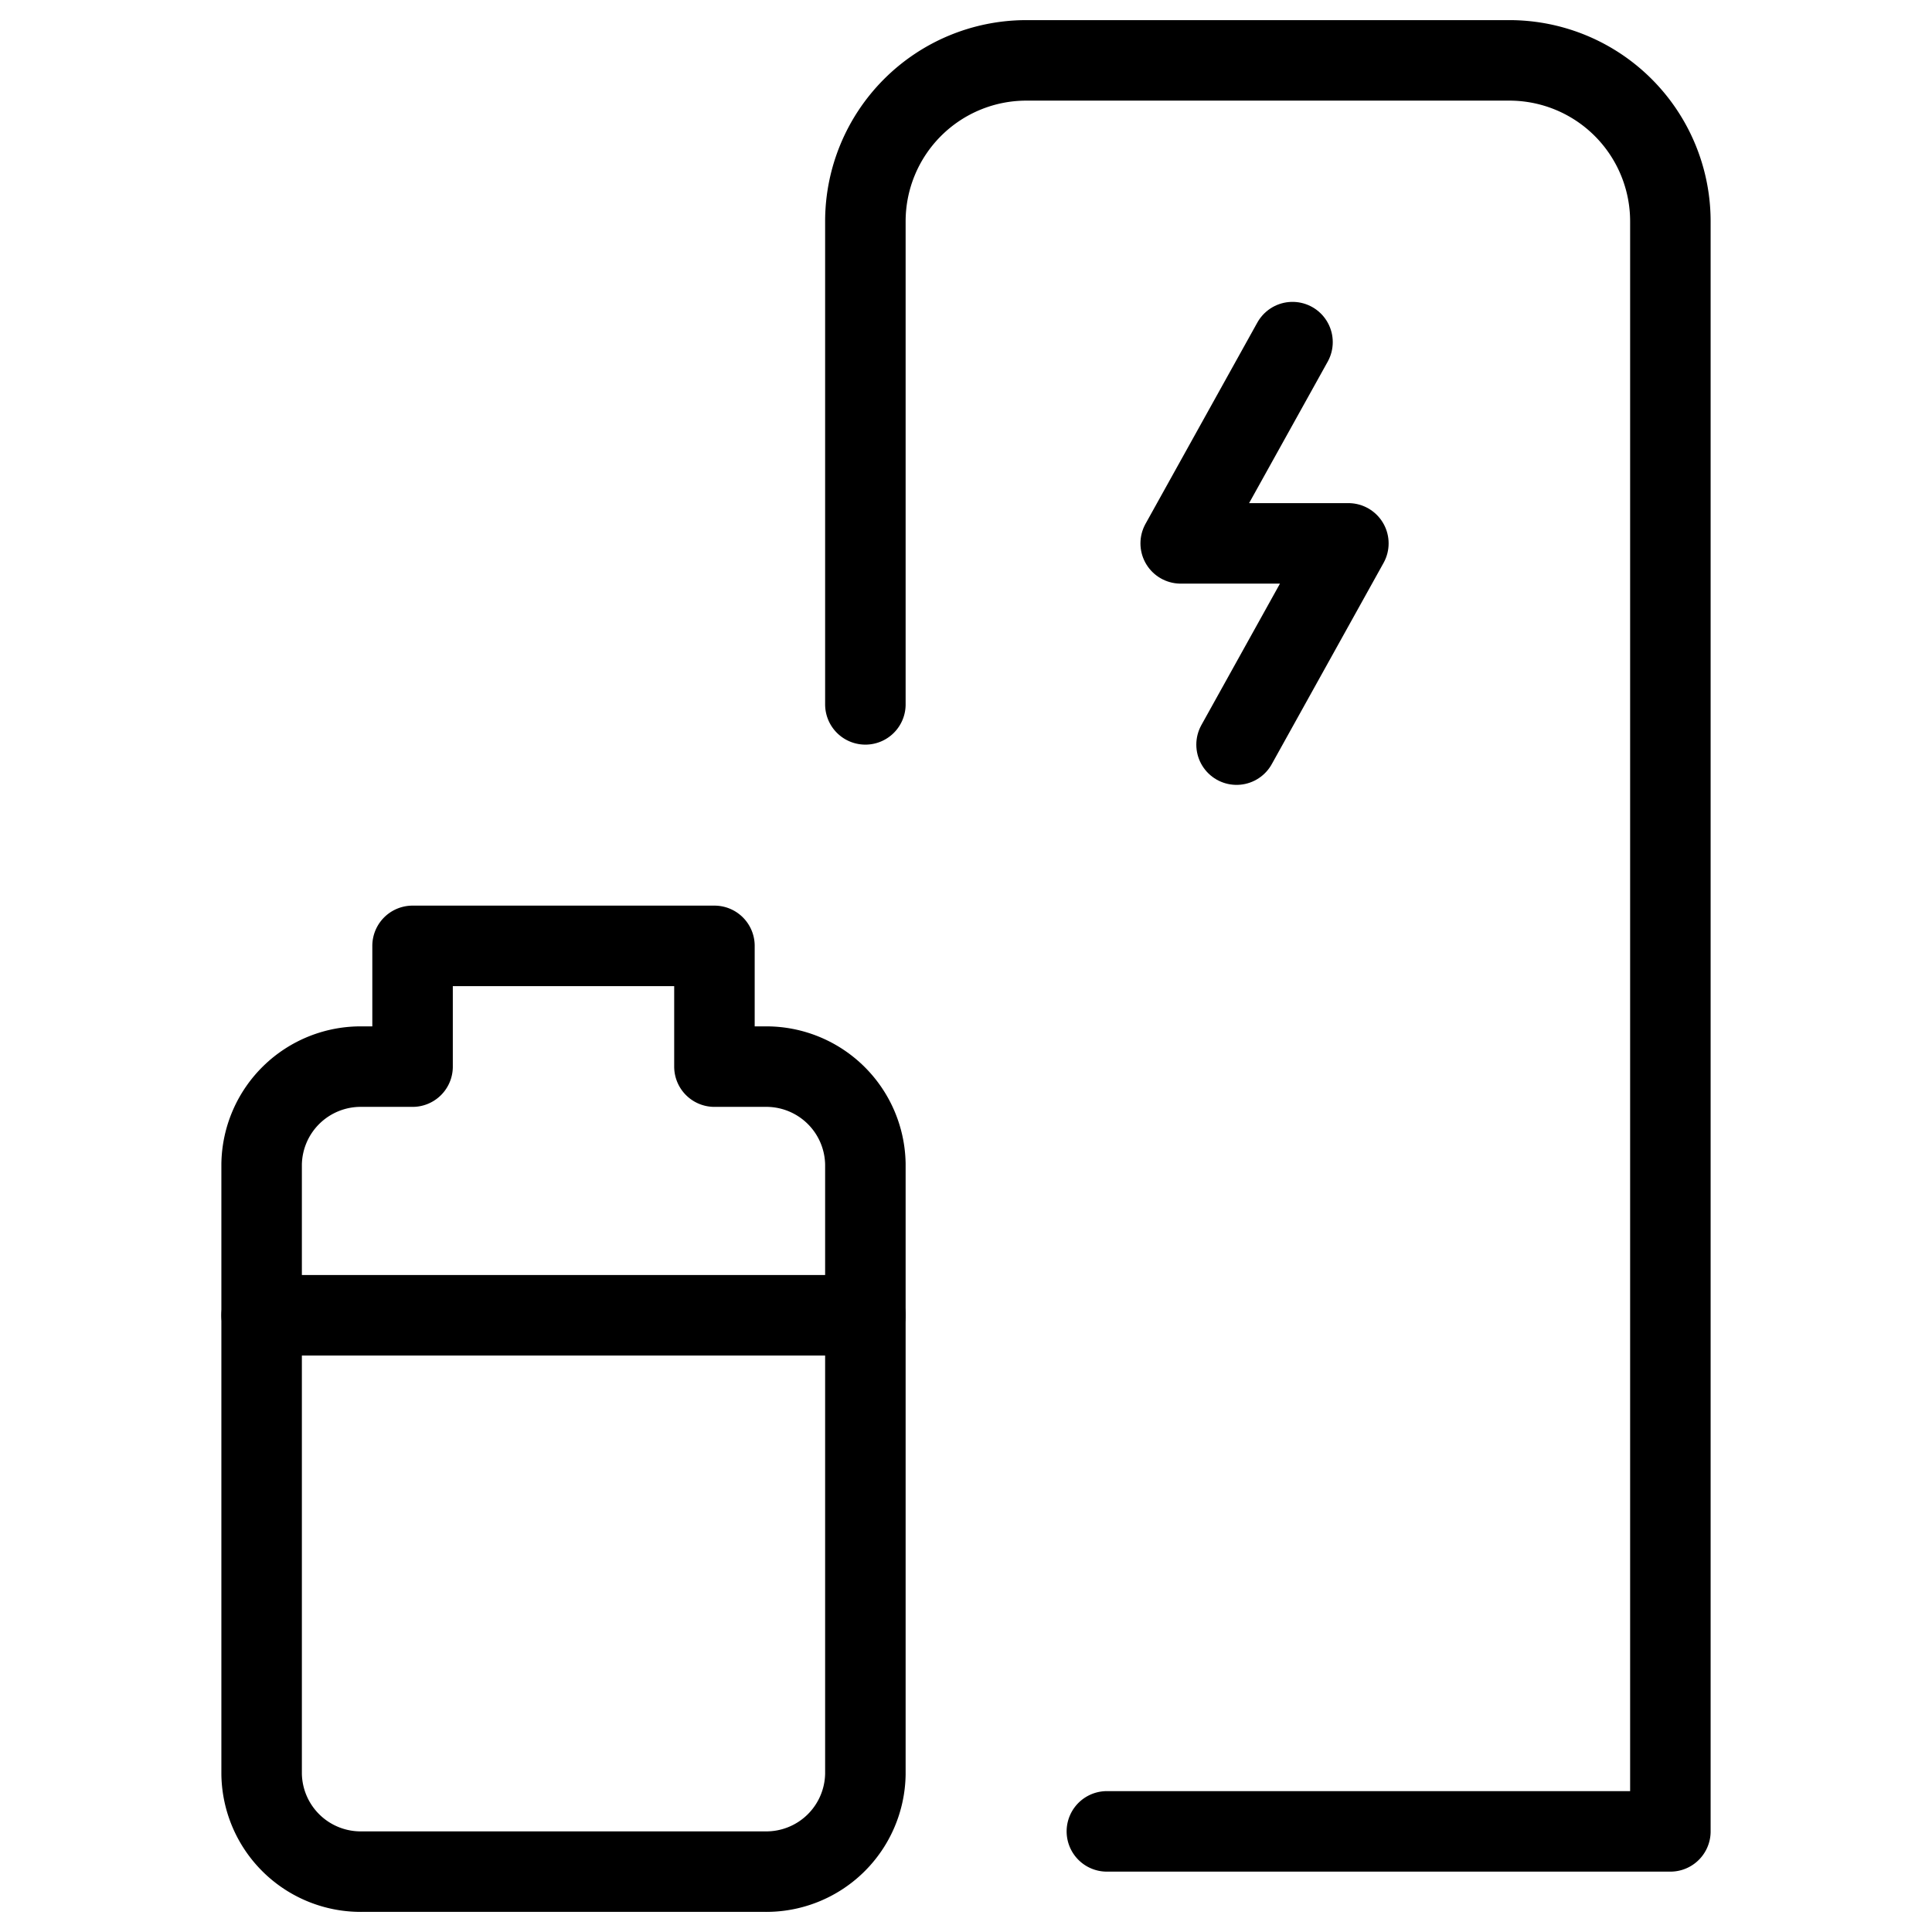
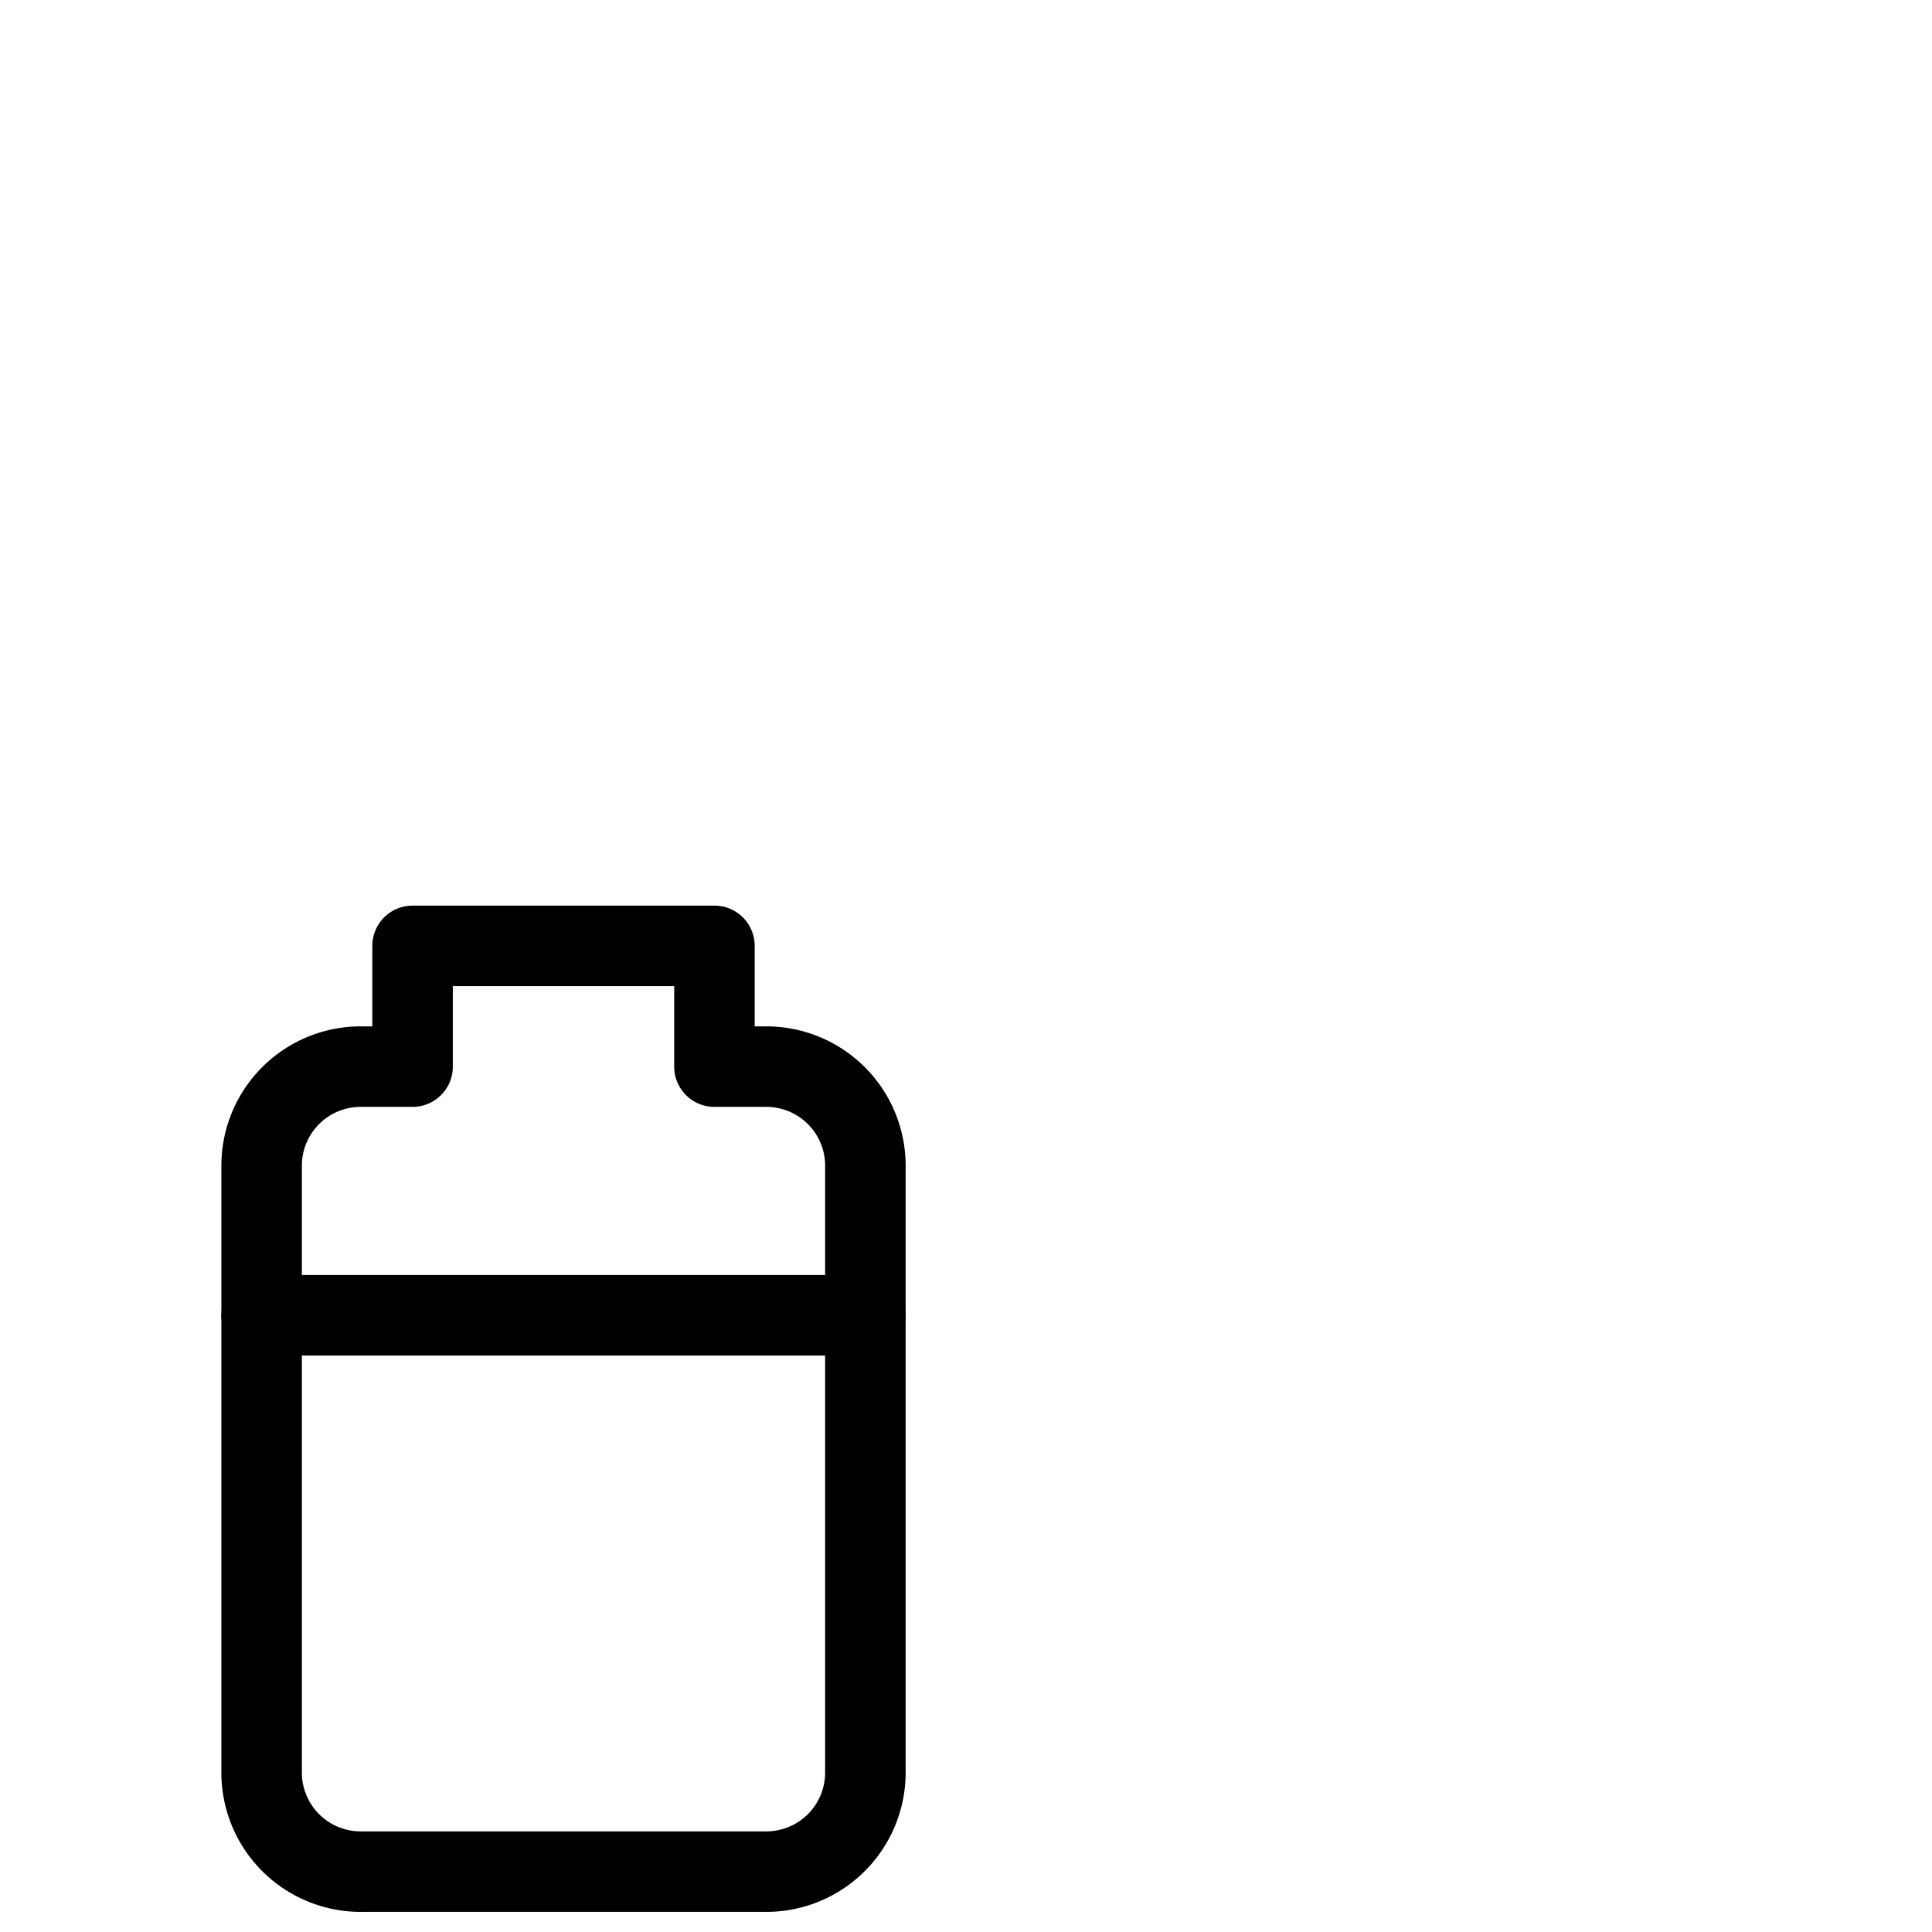
<svg xmlns="http://www.w3.org/2000/svg" viewBox="0 0 24 24">
  <g transform="matrix(1,0,0,1,0,0)">
    <defs>
      <style>.a{fill:none;stroke:#000000;stroke-linecap:round;stroke-linejoin:round;}</style>
    </defs>
    <title>battery-full</title>
-     <path class="a" d="M13.75,22.75h7v-20a2,2,0,0,0-2-2h-6a2,2,0,0,0-2,2v6" />
-     <polyline class="a" points="16.056 4.25 14.667 6.75 16.75 6.75 15.361 9.25" />
    <path class="a" d="M8.875,13.25v-1.5H5.125v1.5H4.5a1.231,1.231,0,0,0-1.25,1.211v7.578A1.231,1.231,0,0,0,4.5,23.25h5a1.231,1.231,0,0,0,1.25-1.211V14.461A1.231,1.231,0,0,0,9.5,13.25Z" />
    <line class="a" x1="3.25" y1="16.339" x2="10.75" y2="16.339" />
  </g>
</svg>